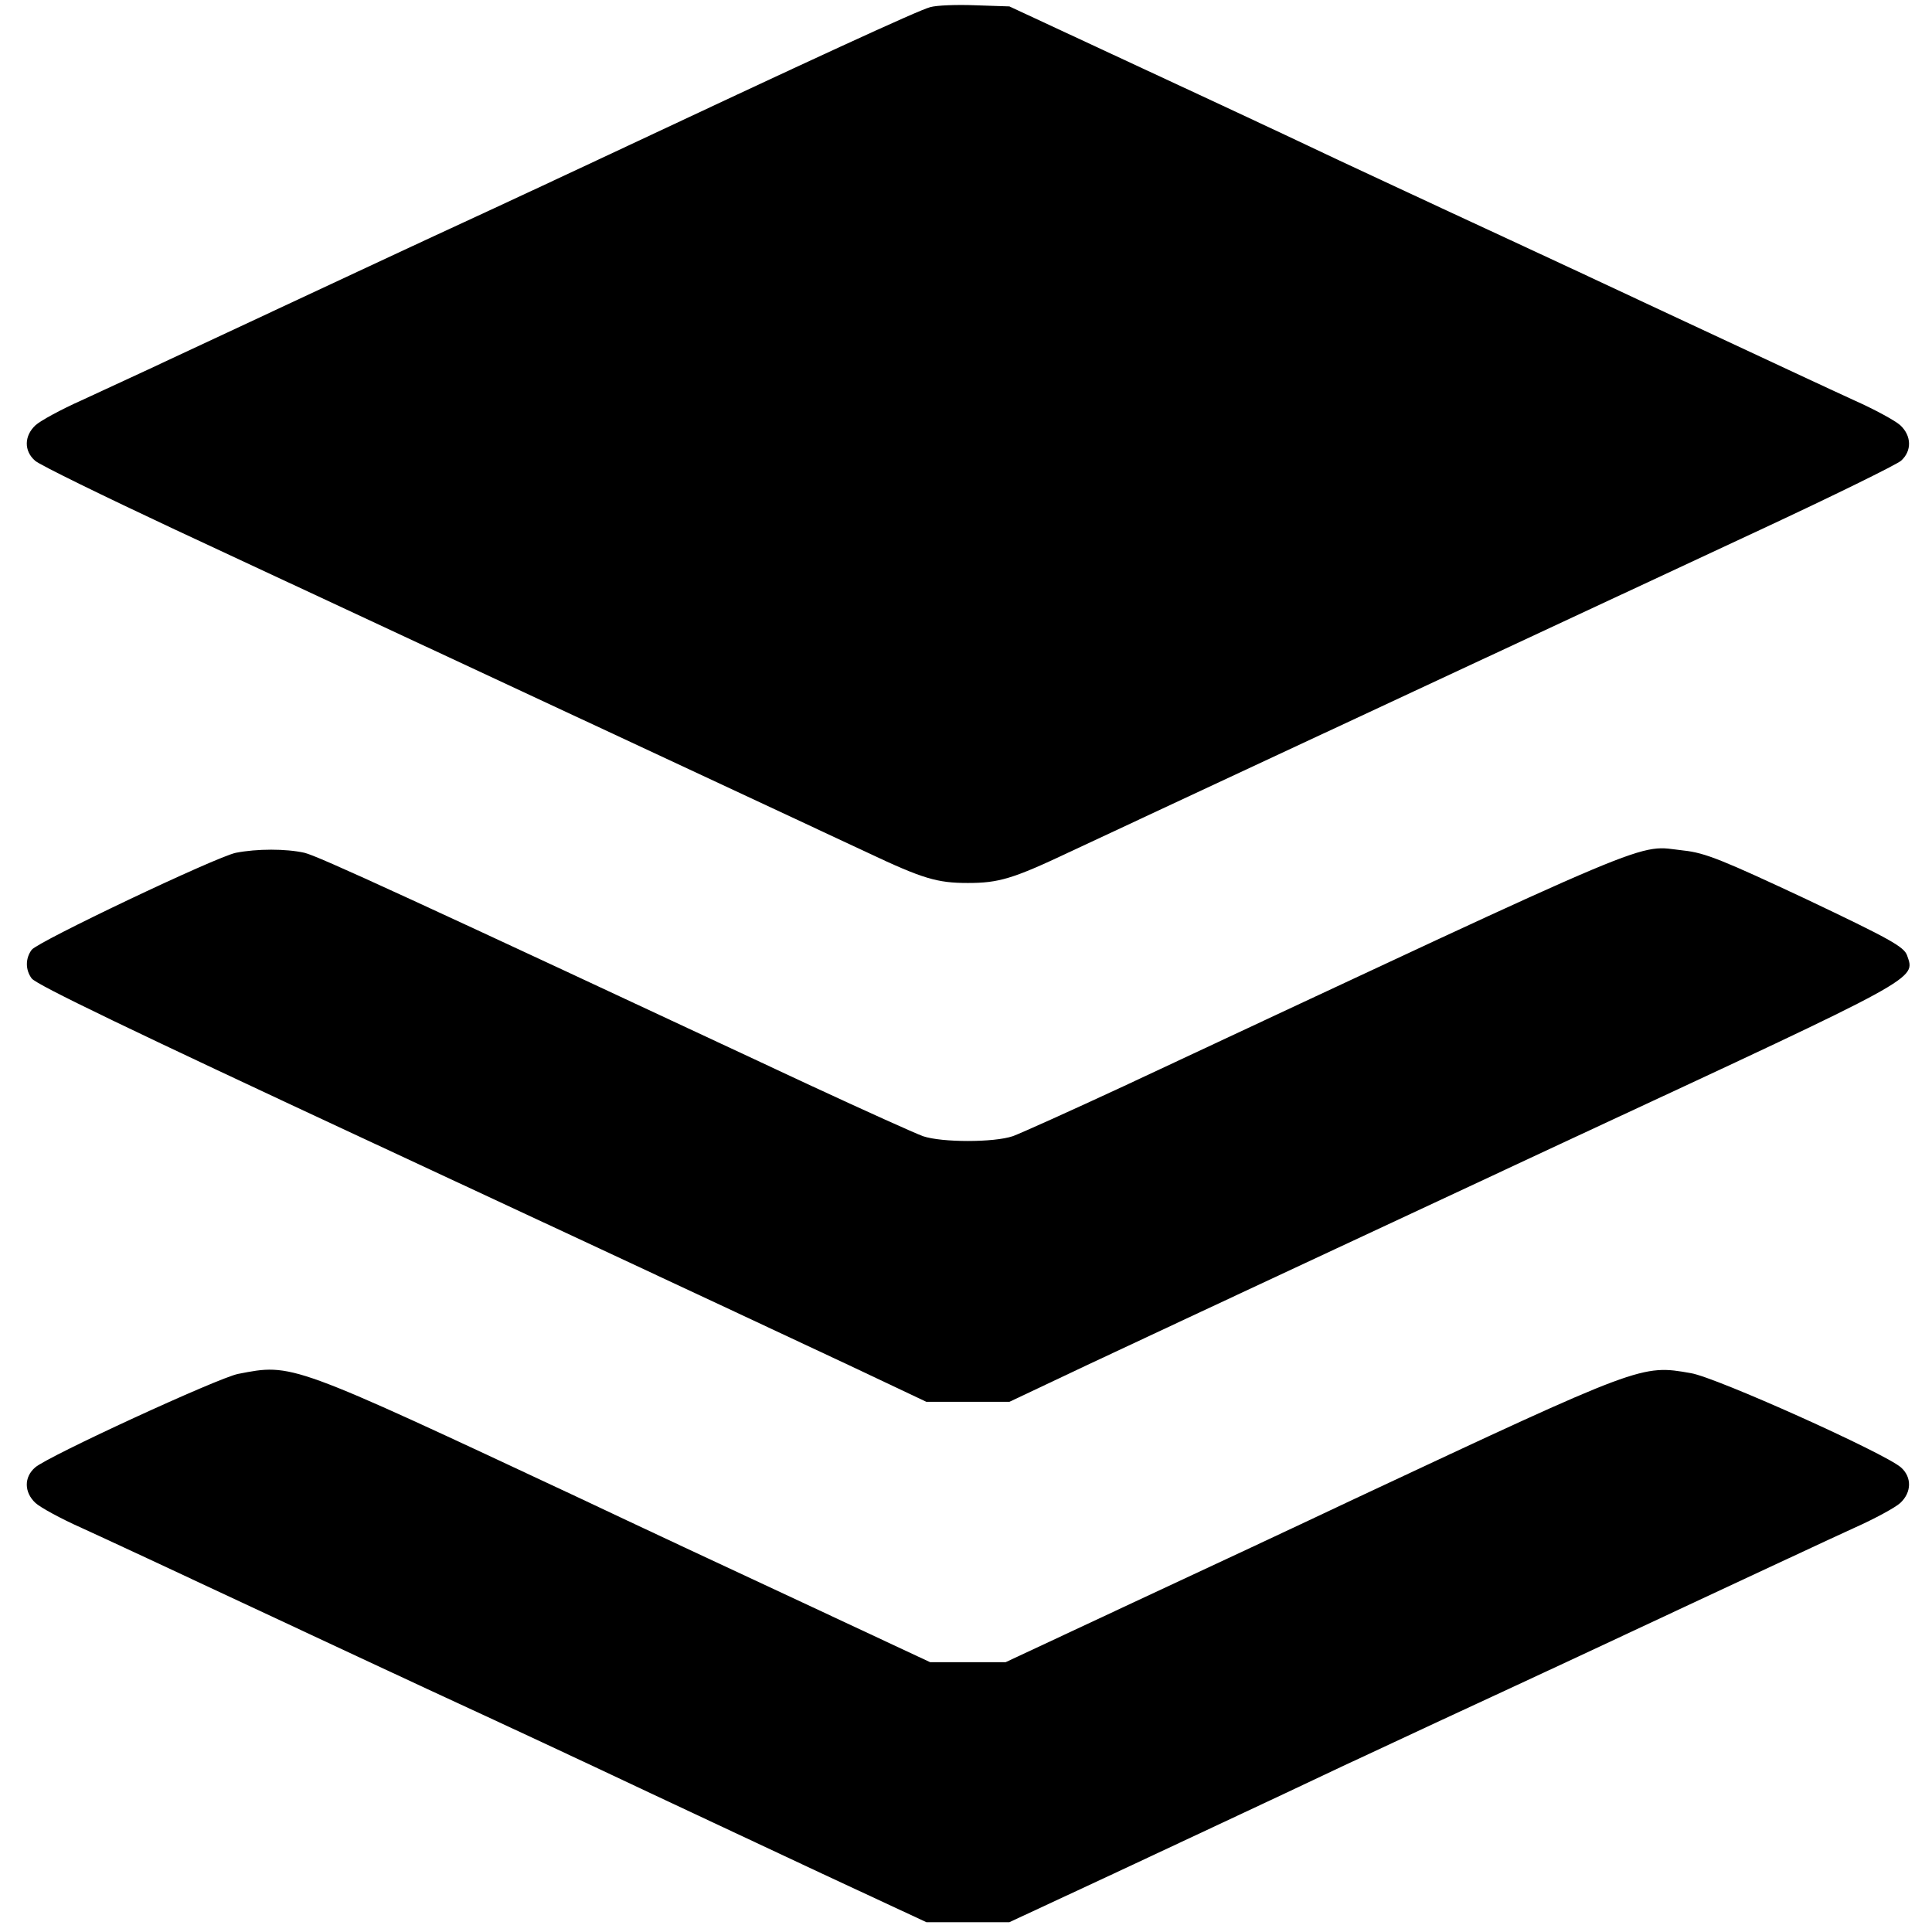
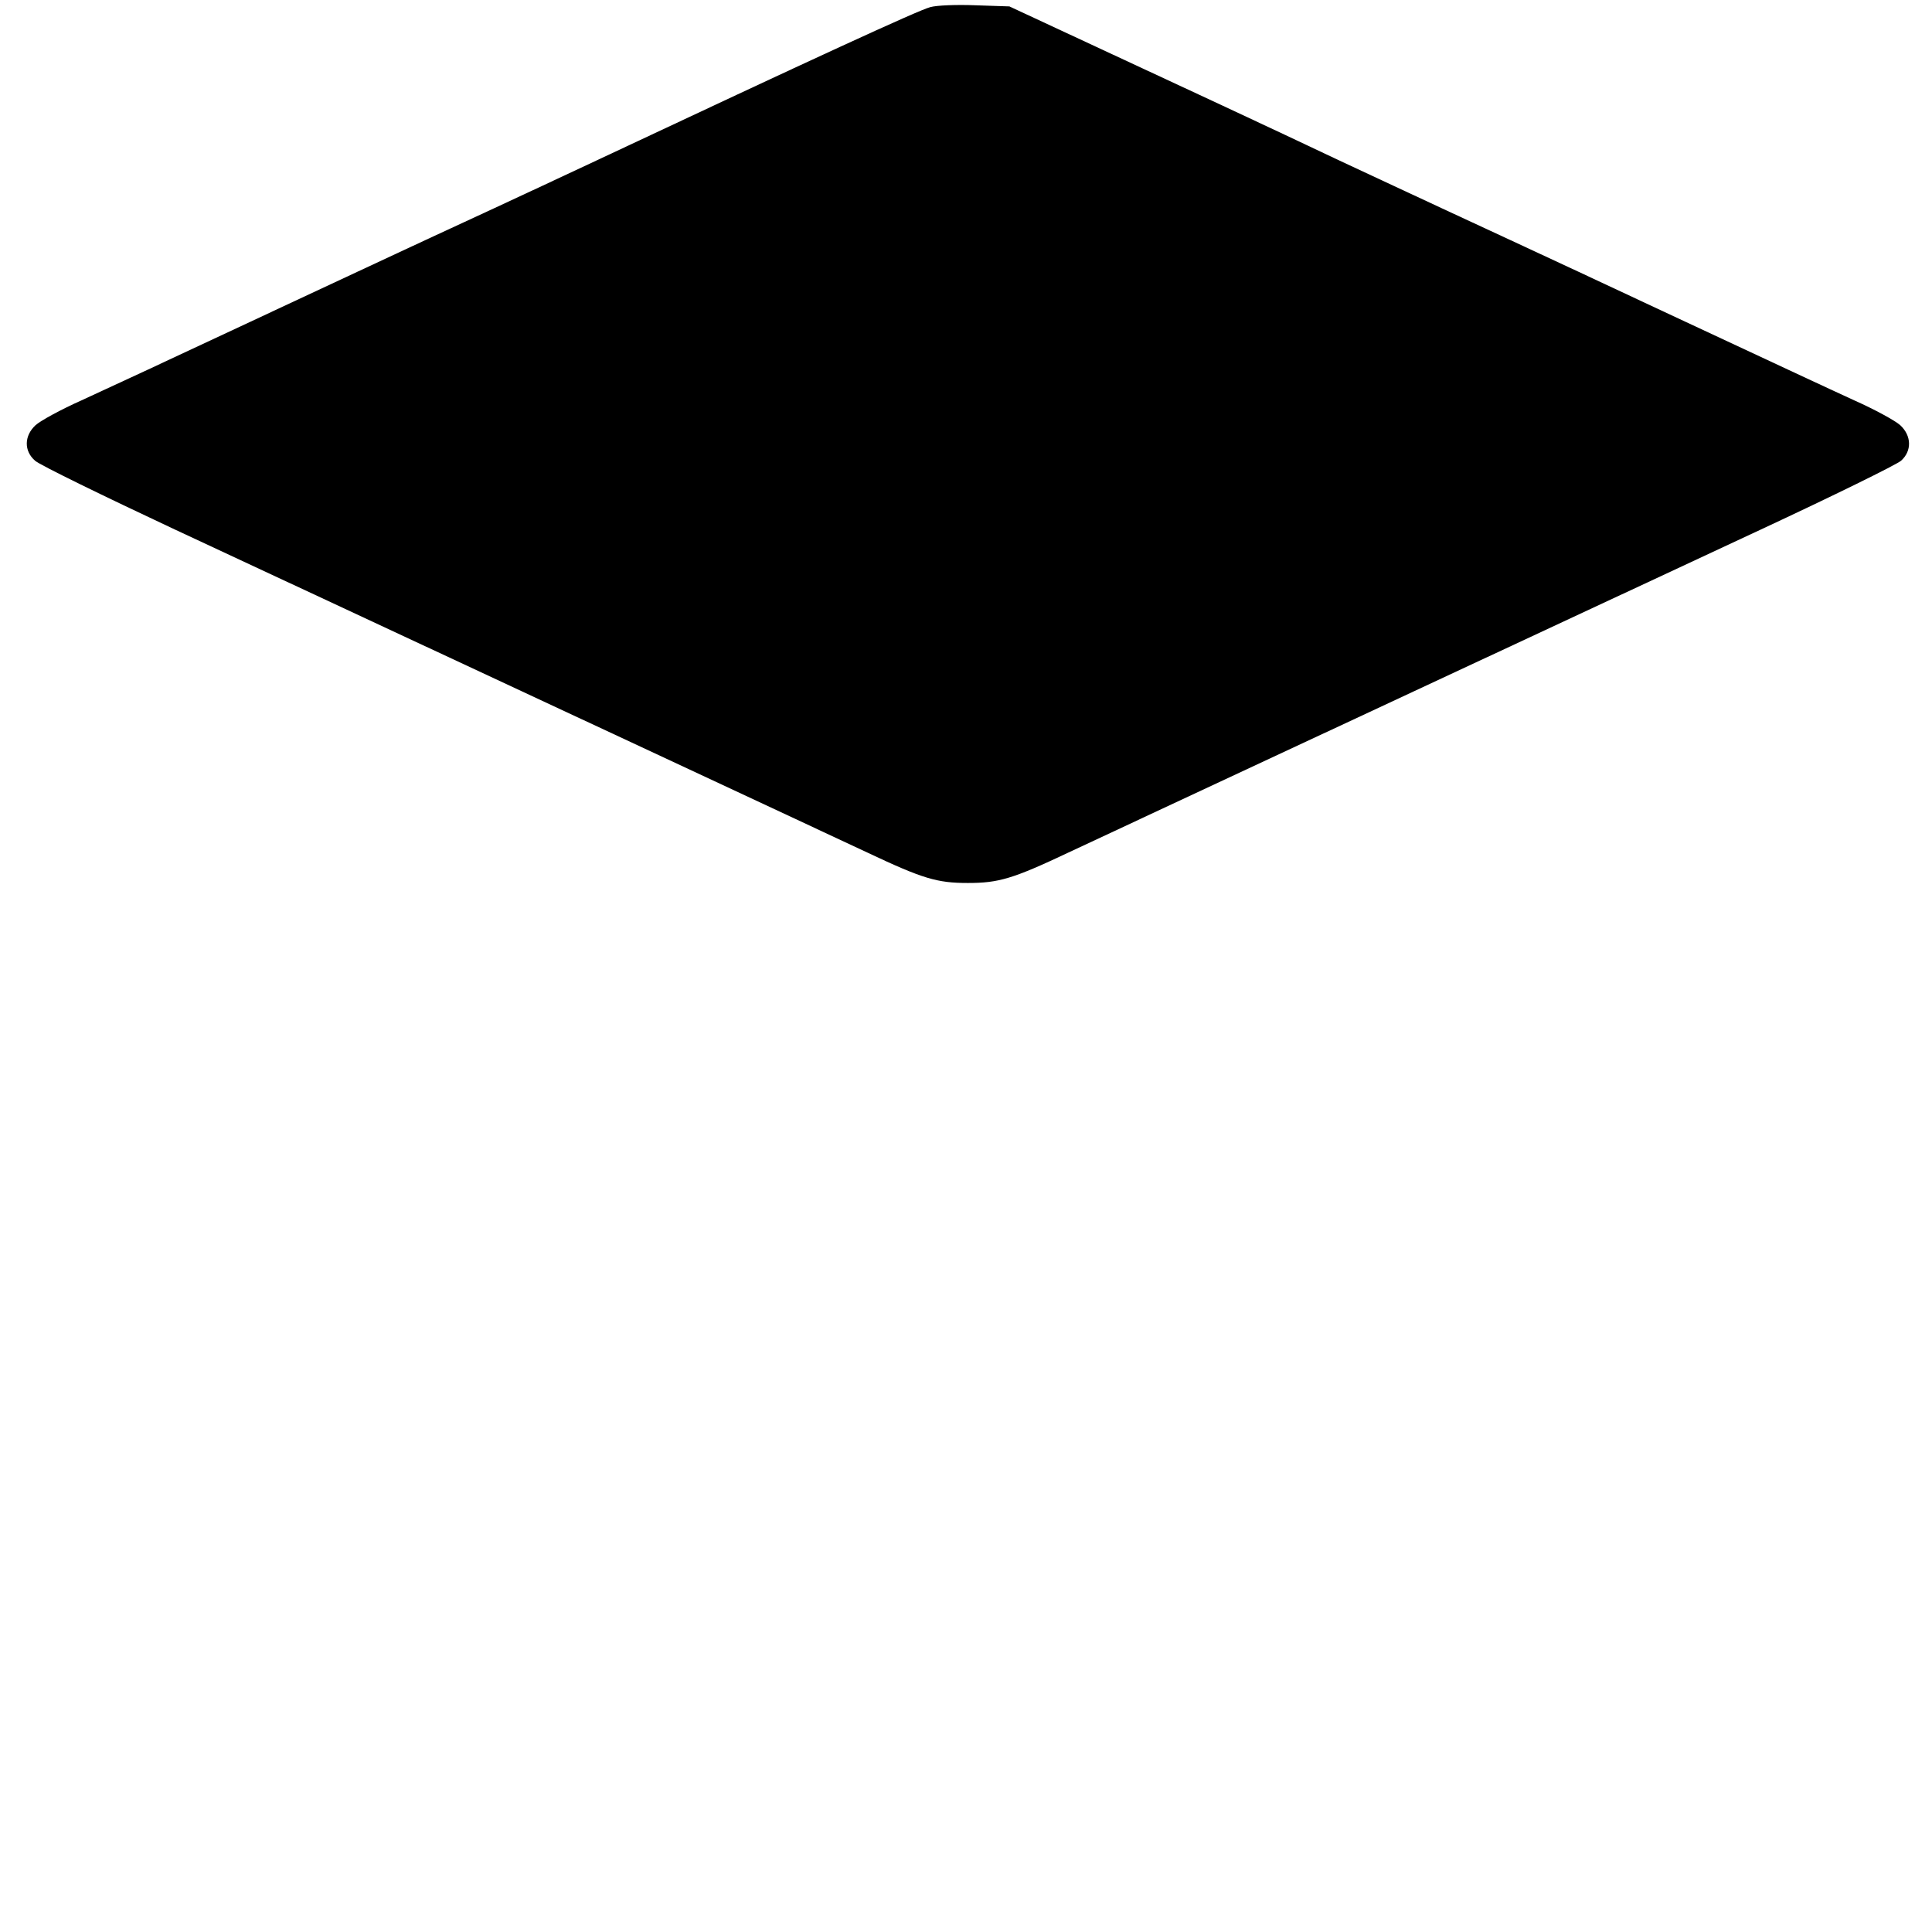
<svg xmlns="http://www.w3.org/2000/svg" version="1.0" width="512px" height="512px" viewBox="0 0 512 512" preserveAspectRatio="xMidYMid meet">
  <g transform="translate(0,512) scale(0.1,-0.1)" fill="#000000" stroke="none">
    <path d="M2465 5101 c-31 -8 -311 -137 -890 -409 -181 -85 -382 -178 -445   -207 -63 -29 -272 -127 -465 -217 -192 -90 -394 -184 -449 -209 -54 -24 -109   -54 -122 -66 -30 -28 -31 -68 -1 -94 12 -11 180 -93 372 -183 315 -147 1521   -709 1835 -856 146 -69 184 -80 265 -80 81 0 119 11 265 80 314 147 1520 709   1835 856 193 90 360 172 373 183 29 26 28 66 -2 94 -13 12 -68 42 -122 66 -55   25 -256 119 -449 209 -192 90 -402 188 -465 217 -63 29 -263 122 -445 207   -181 86 -454 213 -605 283 l-275 128 -90 3 c-49 2 -103 0 -120 -5z" />
-     <path d="M625 2860 c-53 -11 -524 -235 -541 -257 -17 -23 -17 -53 0 -76 13   -17 267 -139 881 -425 297 -138 944 -440 1285 -600 l205 -97 110 0 110 0 205   97 c343 161 989 462 1295 605 920 428 901 417 879 481 -8 23 -46 44 -267 149   -220 103 -268 123 -325 129 -130 14 -29 56 -1483 -624 -140 -65 -273 -125   -295 -133 -50 -17 -188 -17 -238 0 -22 8 -155 68 -295 133 -1072 501 -1307   609 -1344 618 -49 11 -126 11 -182 0z" />
-     <path d="M631 1479 c-52 -10 -506 -219 -538 -248 -30 -26 -29 -66 1 -94 13   -12 68 -42 122 -66 55 -25 257 -119 449 -209 193 -90 402 -188 465 -217 63   -29 264 -122 445 -207 182 -86 454 -213 605 -284 l275 -128 110 0 110 0 275   128 c151 71 424 198 605 284 182 85 382 178 445 207 63 29 273 127 465 217   193 90 394 184 449 209 54 24 109 54 122 66 30 28 31 68 2 94 -43 38 -490 239   -557 250 -131 23 -129 24 -891 -333 -135 -64 -398 -187 -585 -274 l-340 -159   -100 0 -100 0 -340 159 c-187 87 -450 210 -585 274 -773 362 -765 359 -909   331z" />
  </g>
</svg>